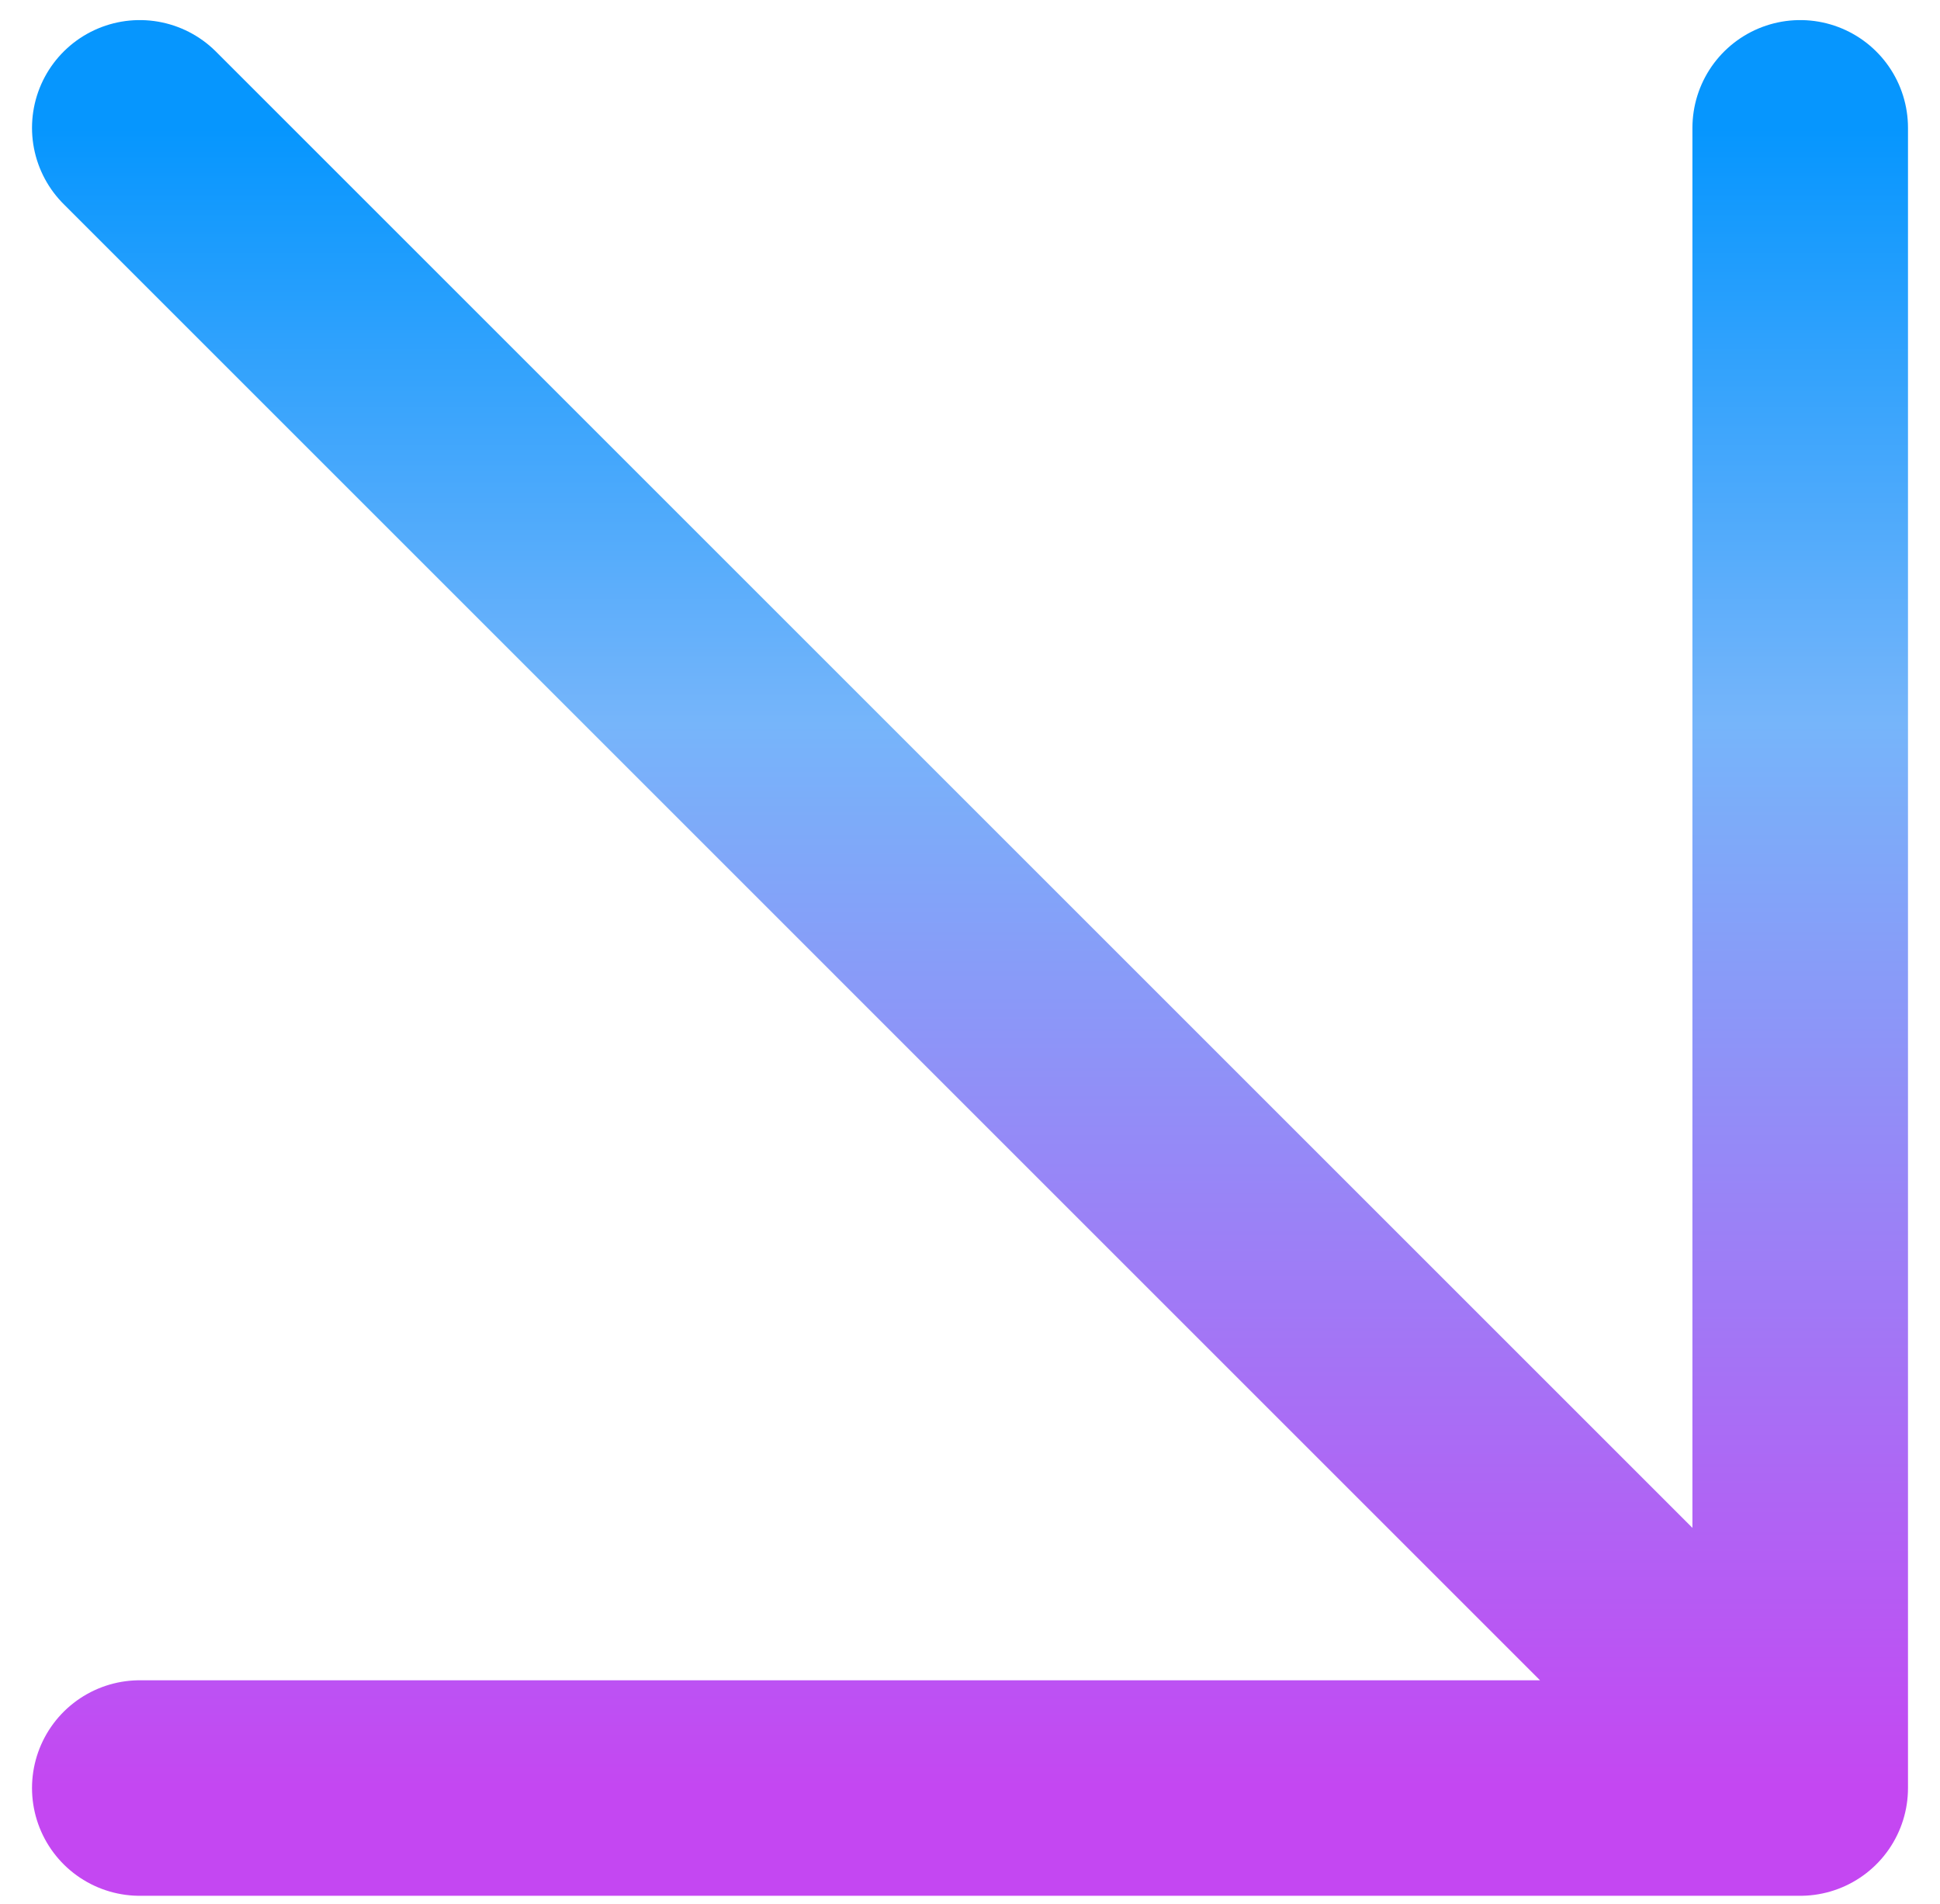
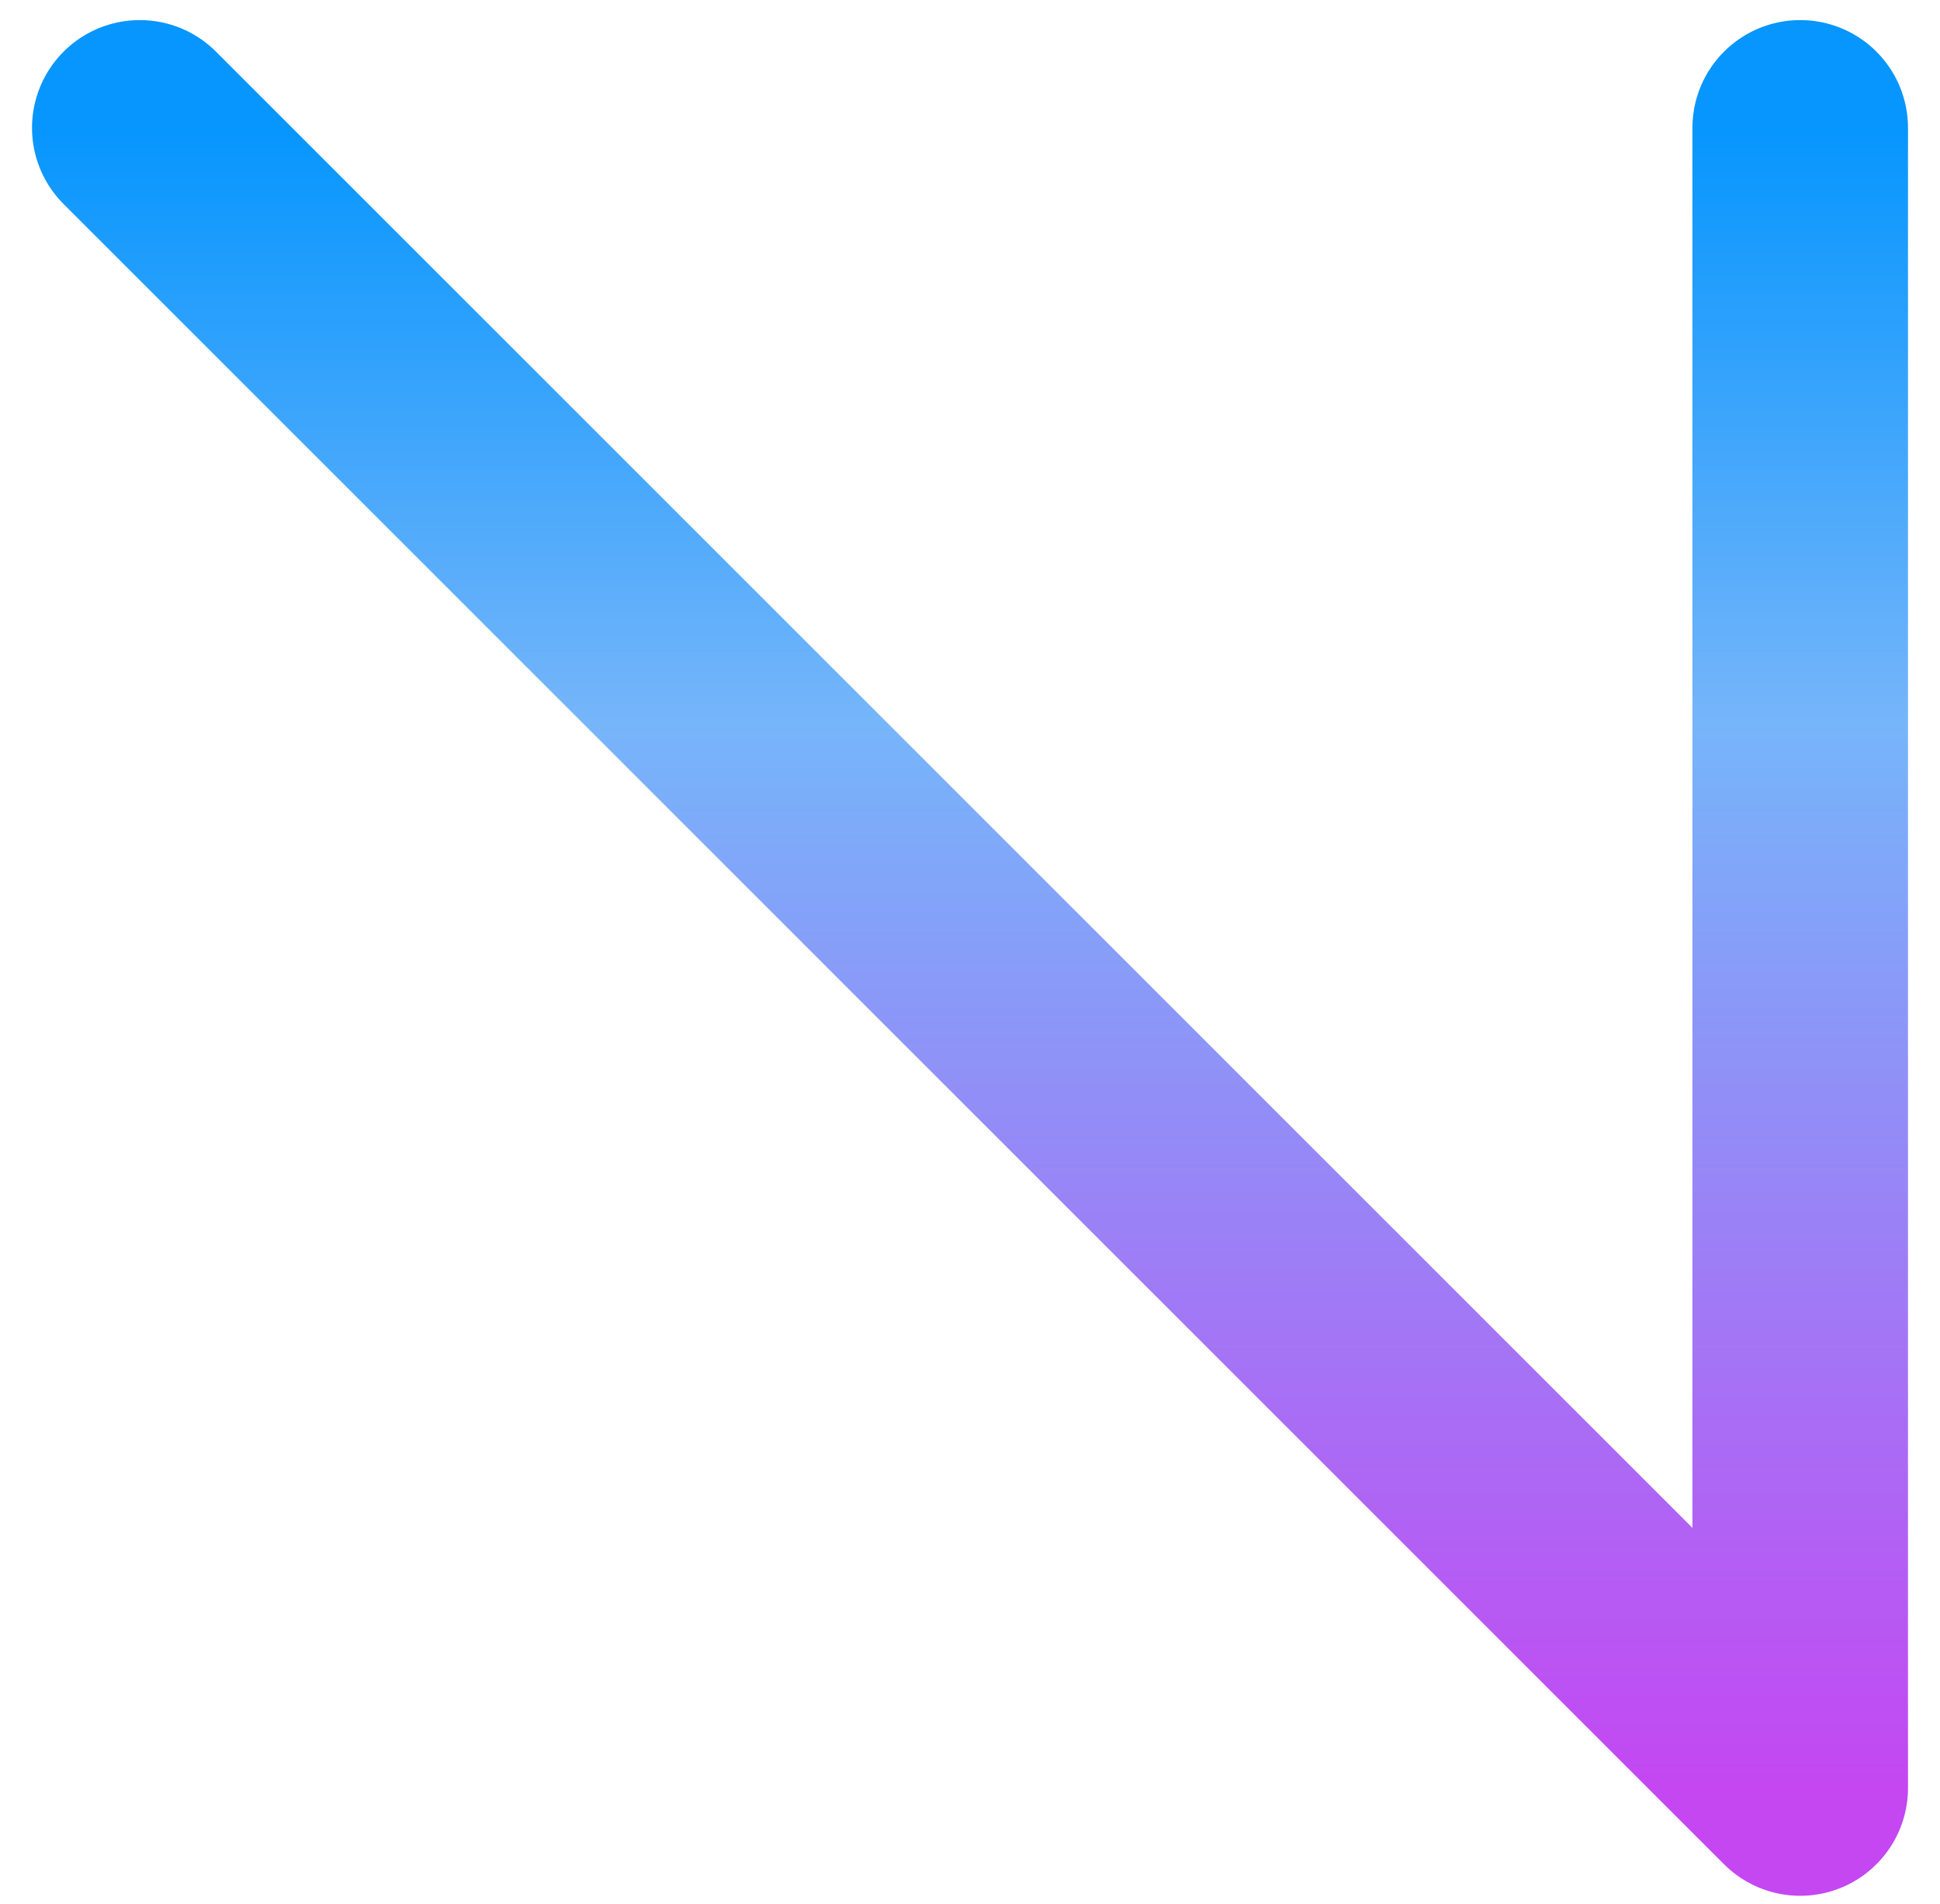
<svg xmlns="http://www.w3.org/2000/svg" width="54" height="53" viewBox="0 0 54 53" fill="none">
-   <path d="M3.891 3.559L50.109 49.778M50.109 49.778H3.891M50.109 49.778V3.559" stroke="url(#paint0_linear_4_734)" stroke-width="6" stroke-linecap="round" stroke-linejoin="round" />
+   <path d="M3.891 3.559L50.109 49.778M50.109 49.778M50.109 49.778V3.559" stroke="url(#paint0_linear_4_734)" stroke-width="6" stroke-linecap="round" stroke-linejoin="round" />
  <defs>
    <linearGradient id="paint0_linear_4_734" x1="27" y1="49.778" x2="27" y2="3.559" gradientUnits="userSpaceOnUse">
      <stop stop-color="#C447F2" />
      <stop offset="0.641" stop-color="#76B5FA" />
      <stop offset="1" stop-color="#0696FE" />
    </linearGradient>
  </defs>
</svg>